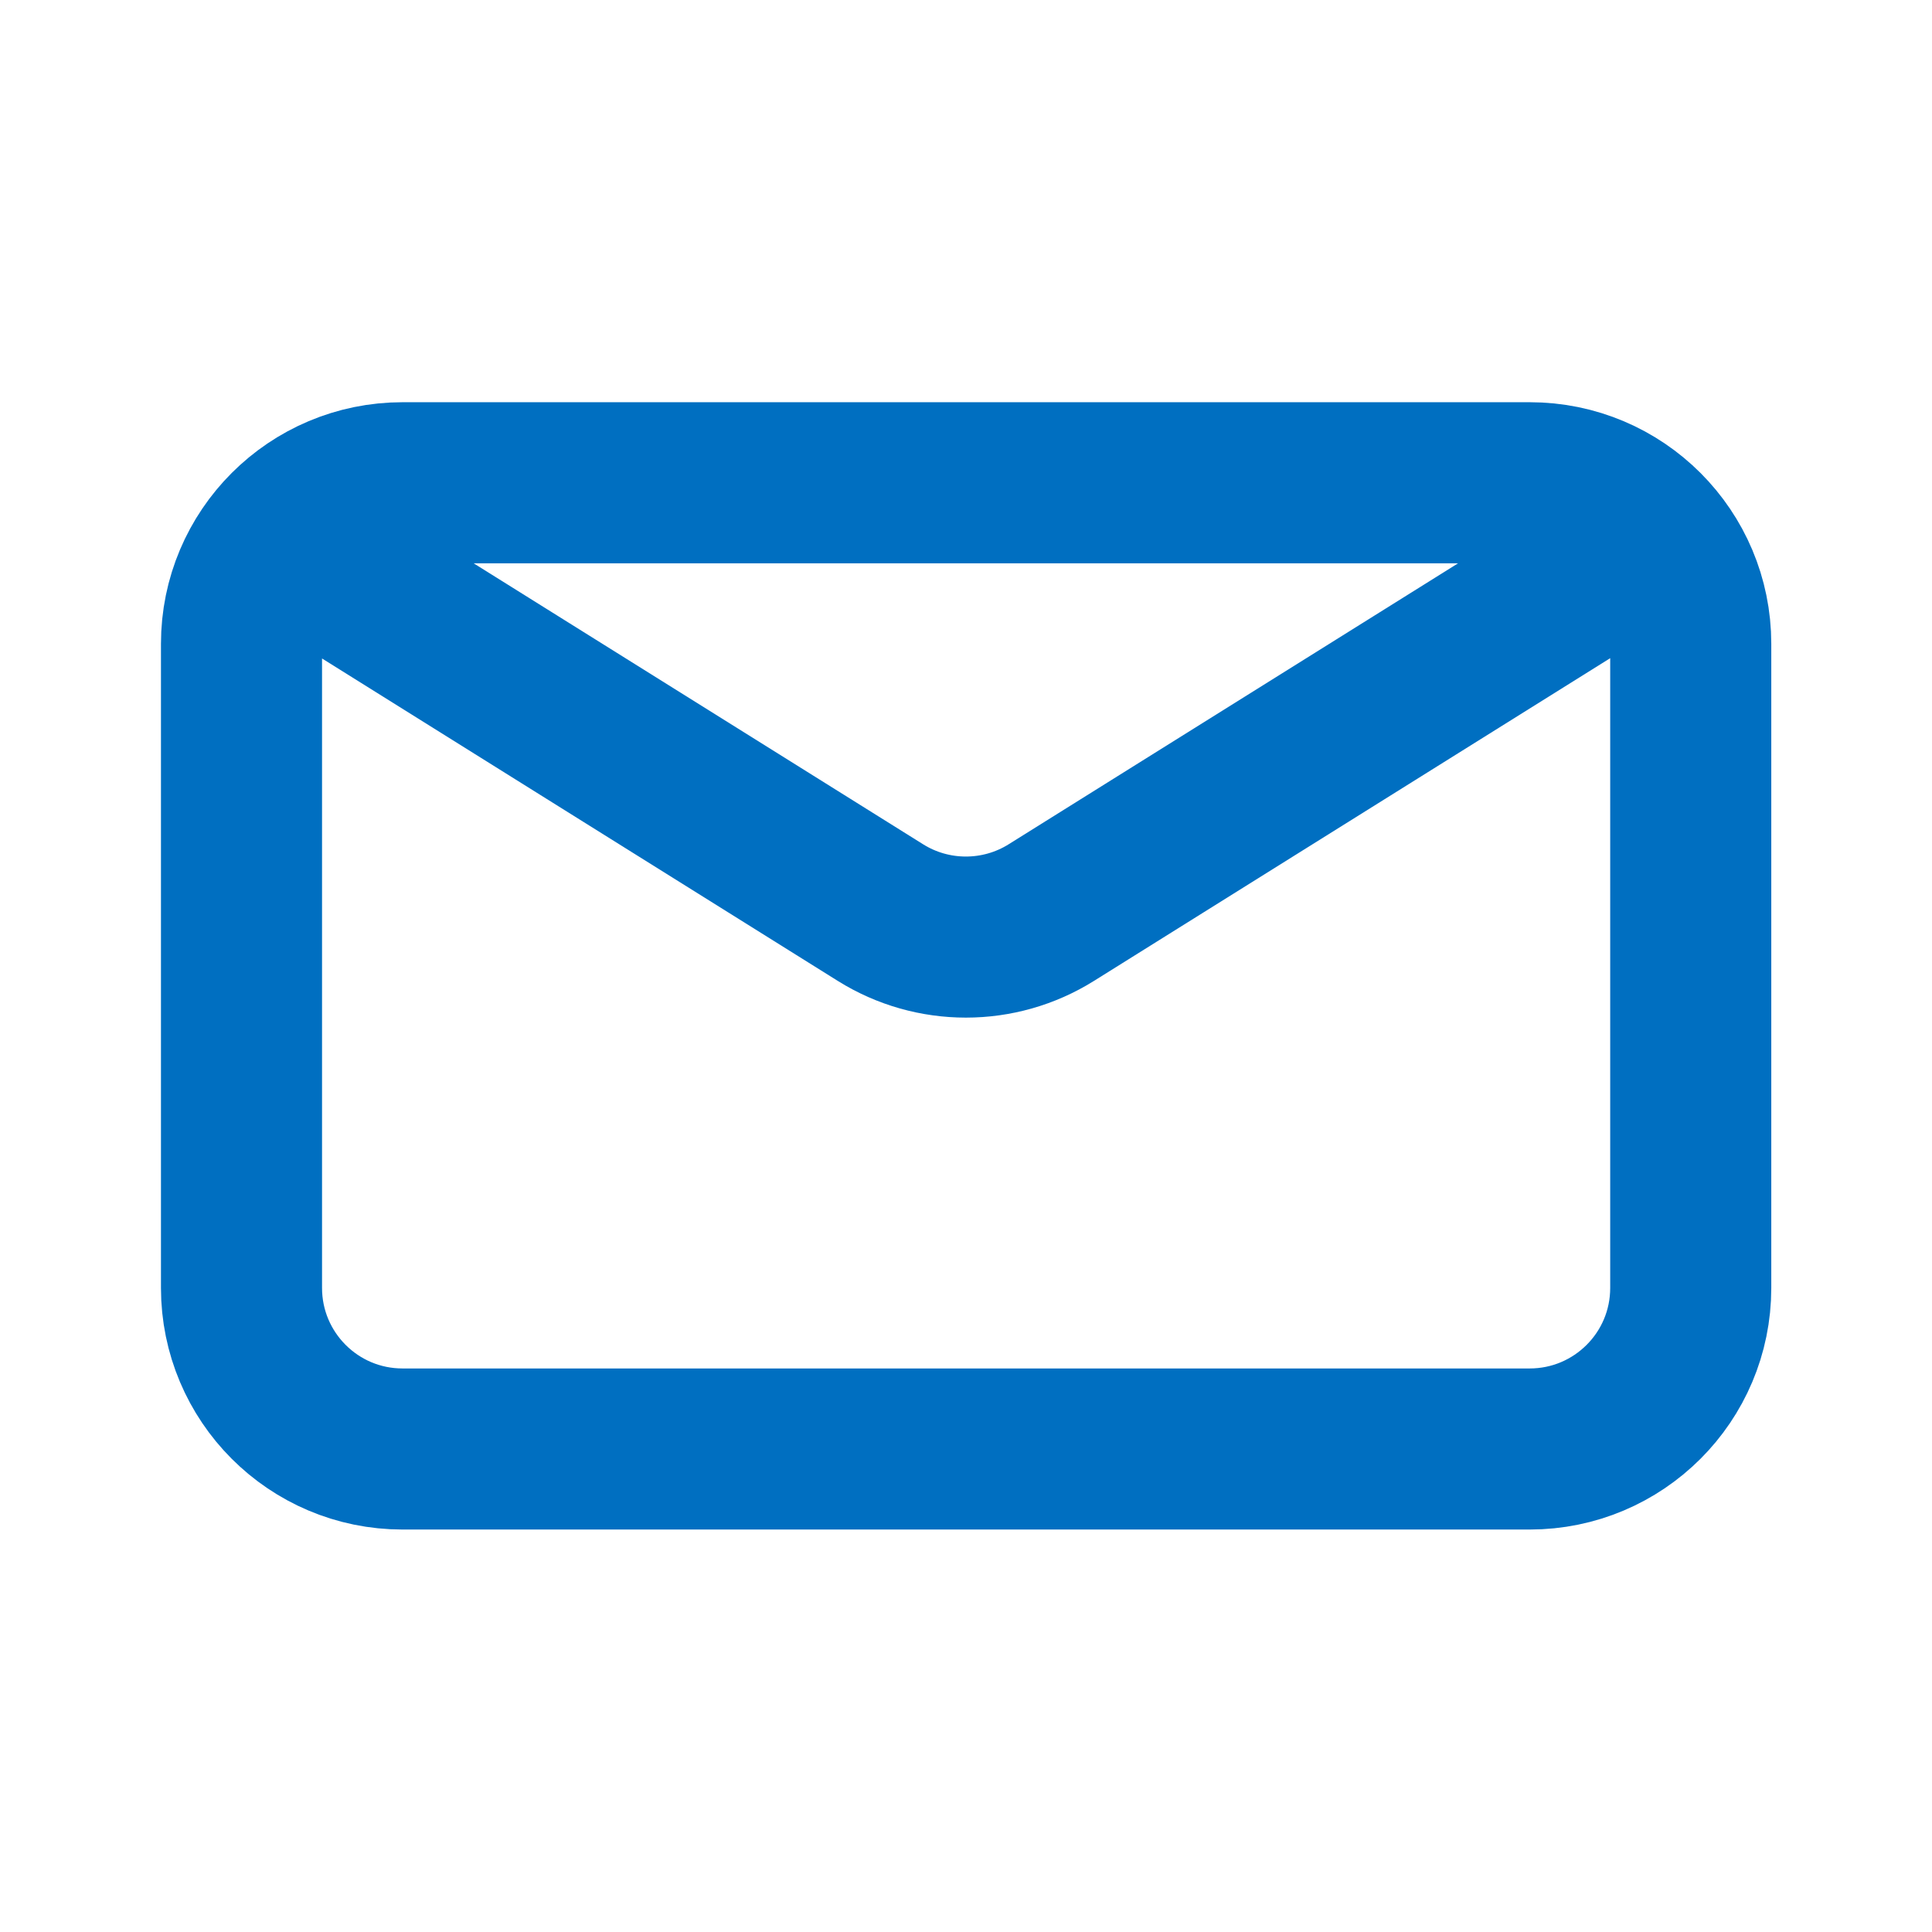
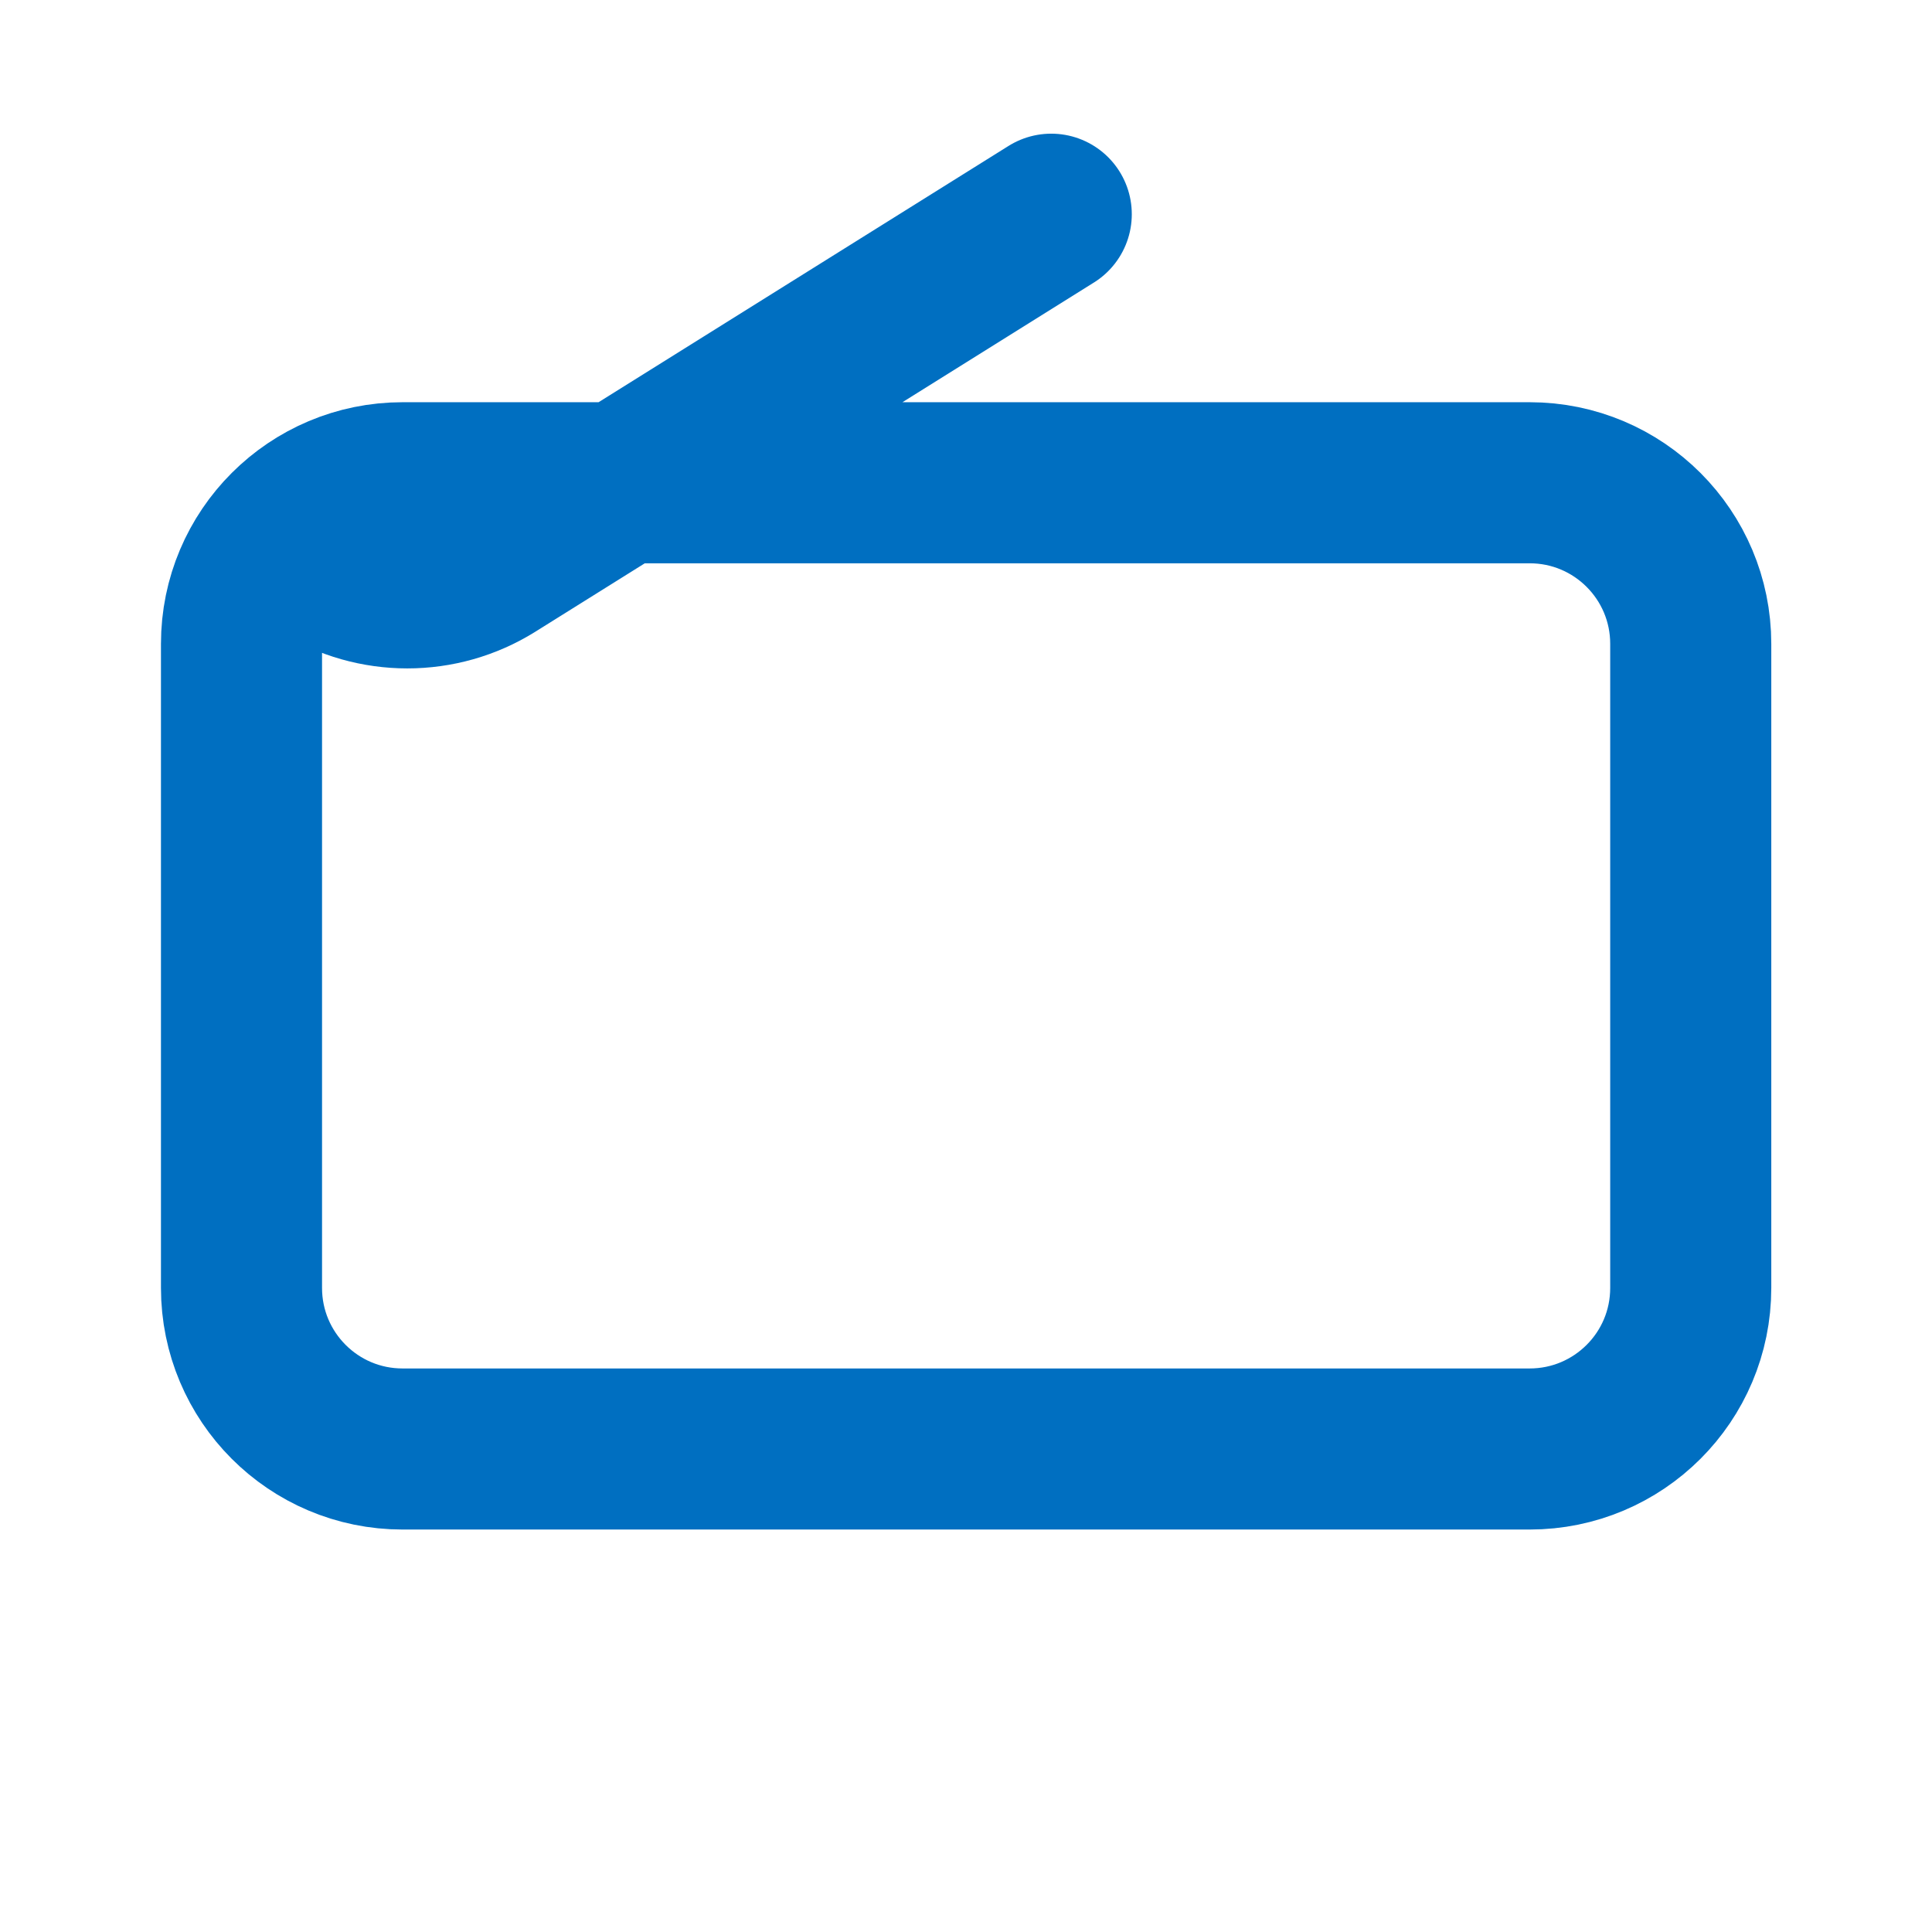
<svg xmlns="http://www.w3.org/2000/svg" id="Layer_1" version="1.1" viewBox="0 0 800 800">
  <defs>
    <style>
      .st0 {
        fill: none;
        stroke: #006fc1;
        stroke-linecap: round;
        stroke-linejoin: round;
        stroke-width: 66.7px;
      }
    </style>
  </defs>
-   <path class="st0" d="M133.3,233.3l231.3,144.6c21.6,13.5,49.1,13.5,70.7,0l231.3-144.6M166.7,600h466.7c36.8,0,66.7-29.8,66.7-66.7v-266.7c0-36.8-29.8-66.7-66.7-66.7H166.7c-36.8,0-66.7,29.8-66.7,66.7v266.7c0,36.8,29.8,66.7,66.7,66.7Z" />
+   <path class="st0" d="M133.3,233.3c21.6,13.5,49.1,13.5,70.7,0l231.3-144.6M166.7,600h466.7c36.8,0,66.7-29.8,66.7-66.7v-266.7c0-36.8-29.8-66.7-66.7-66.7H166.7c-36.8,0-66.7,29.8-66.7,66.7v266.7c0,36.8,29.8,66.7,66.7,66.7Z" />
</svg>